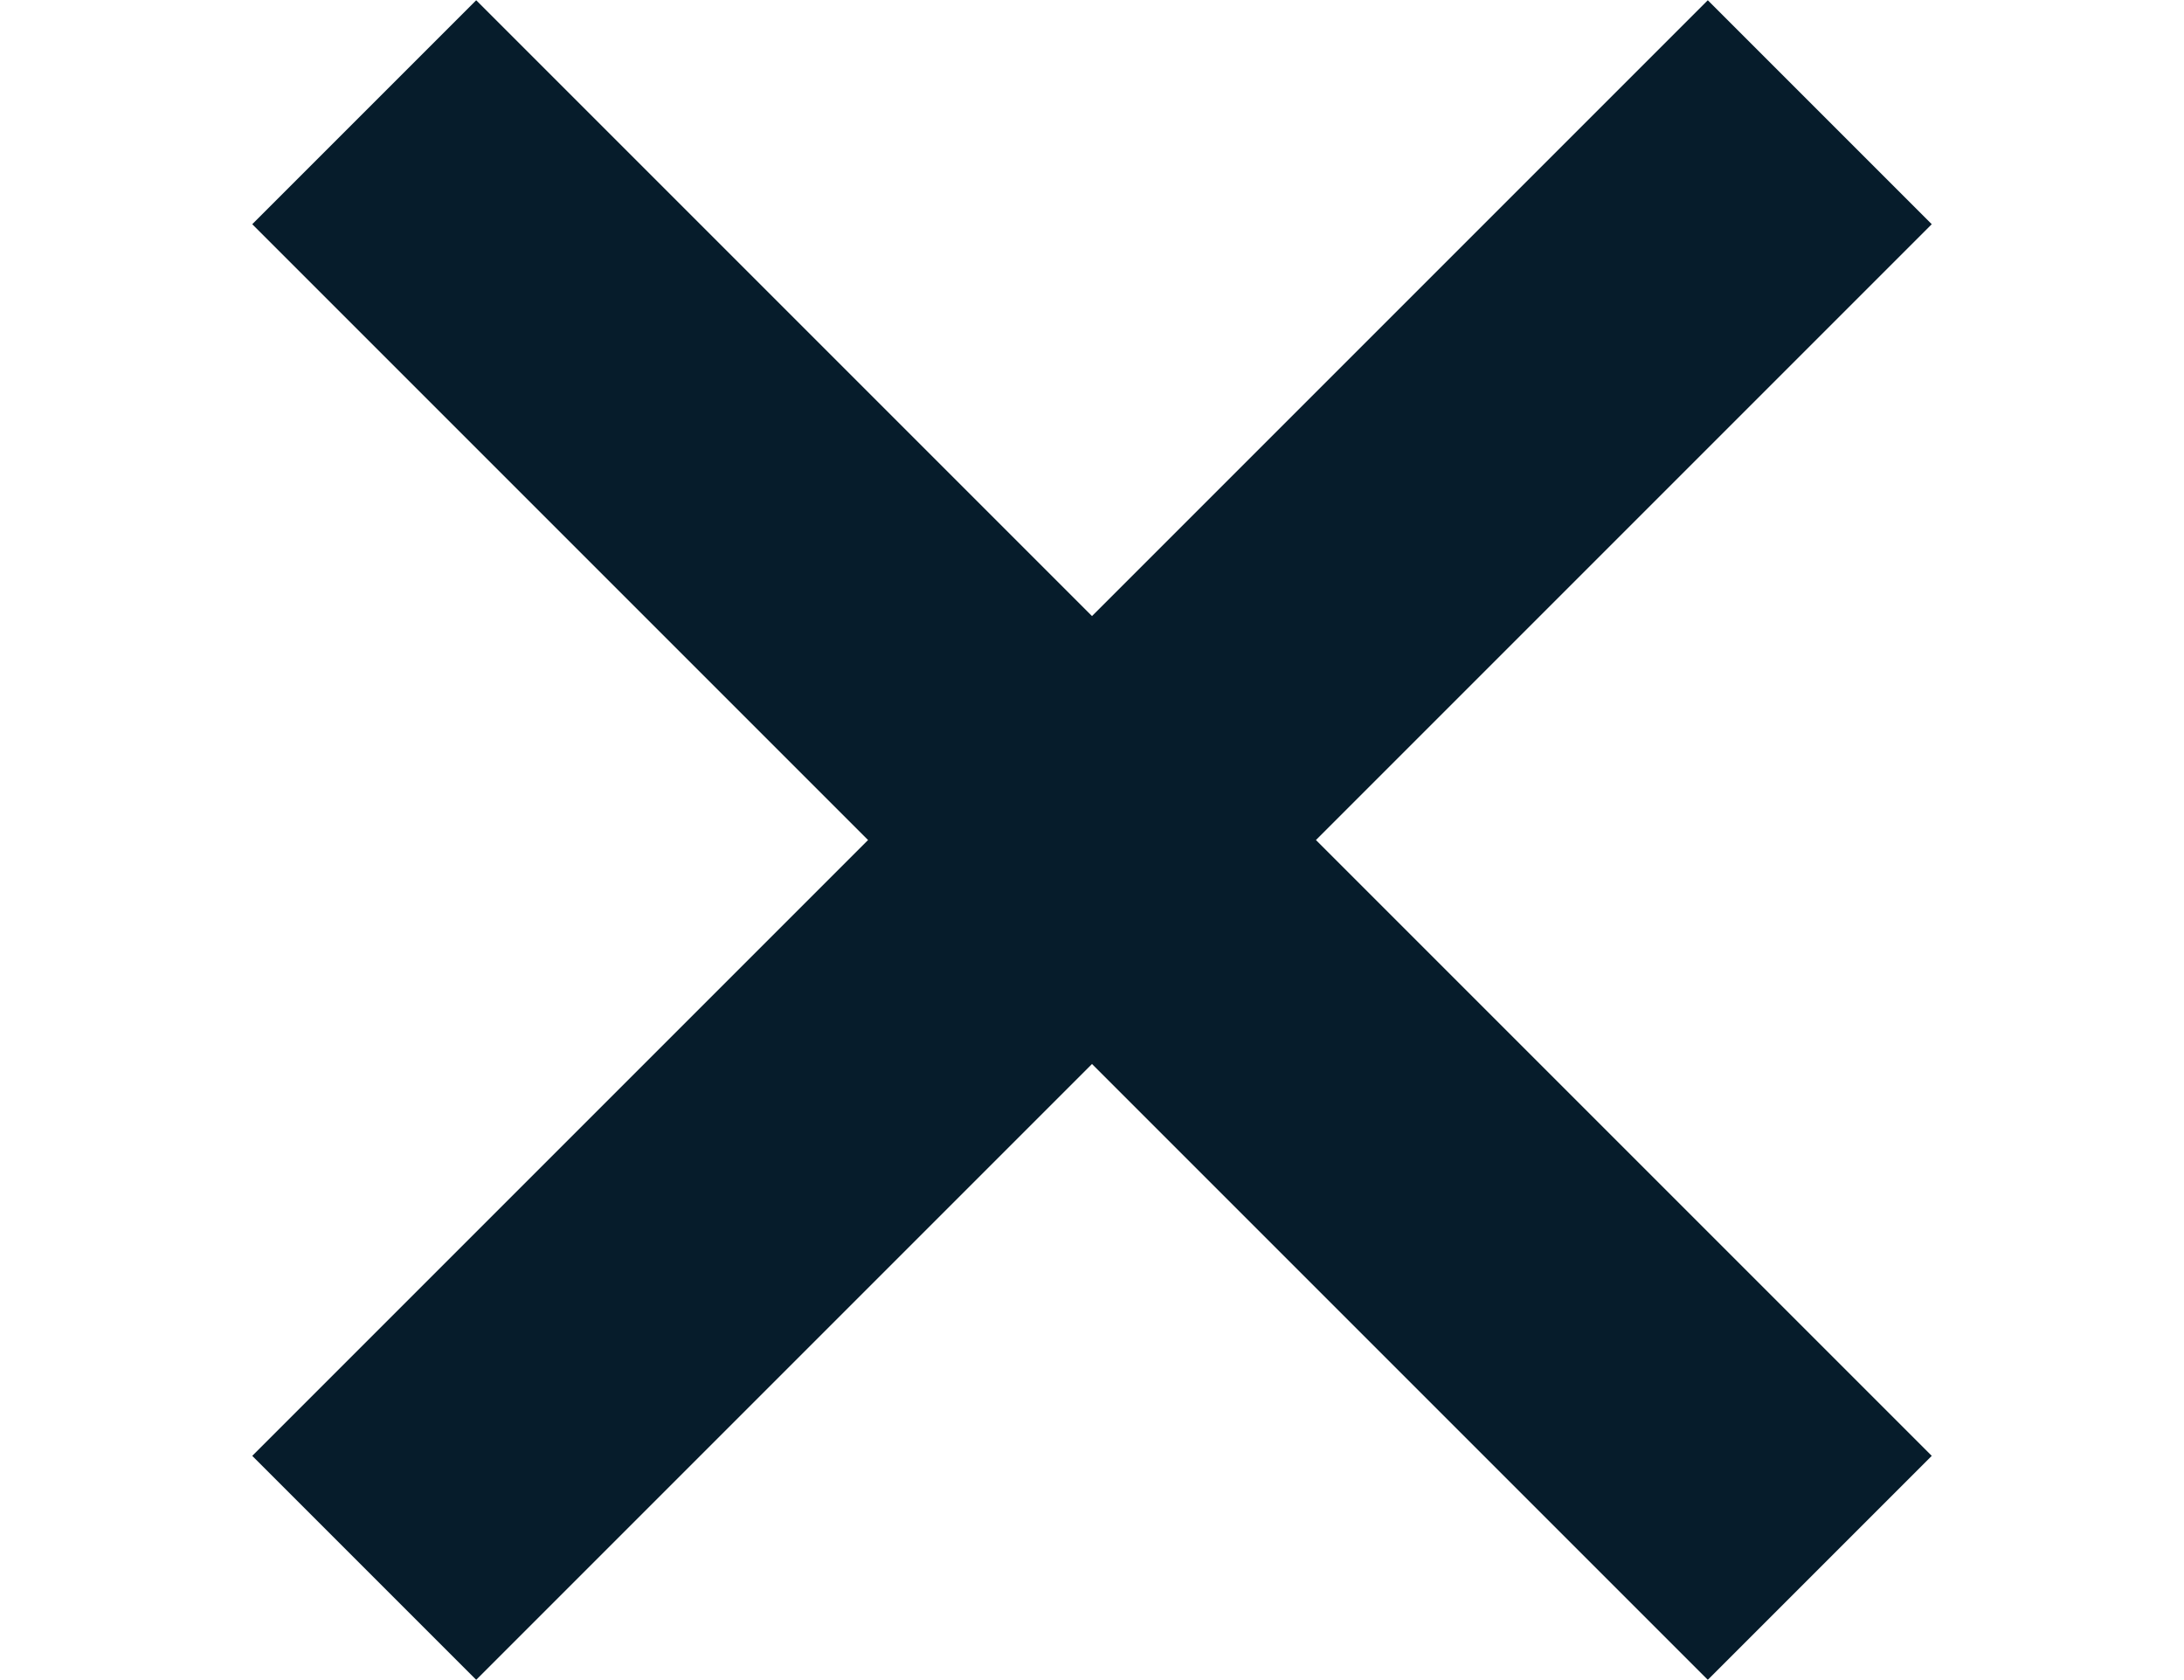
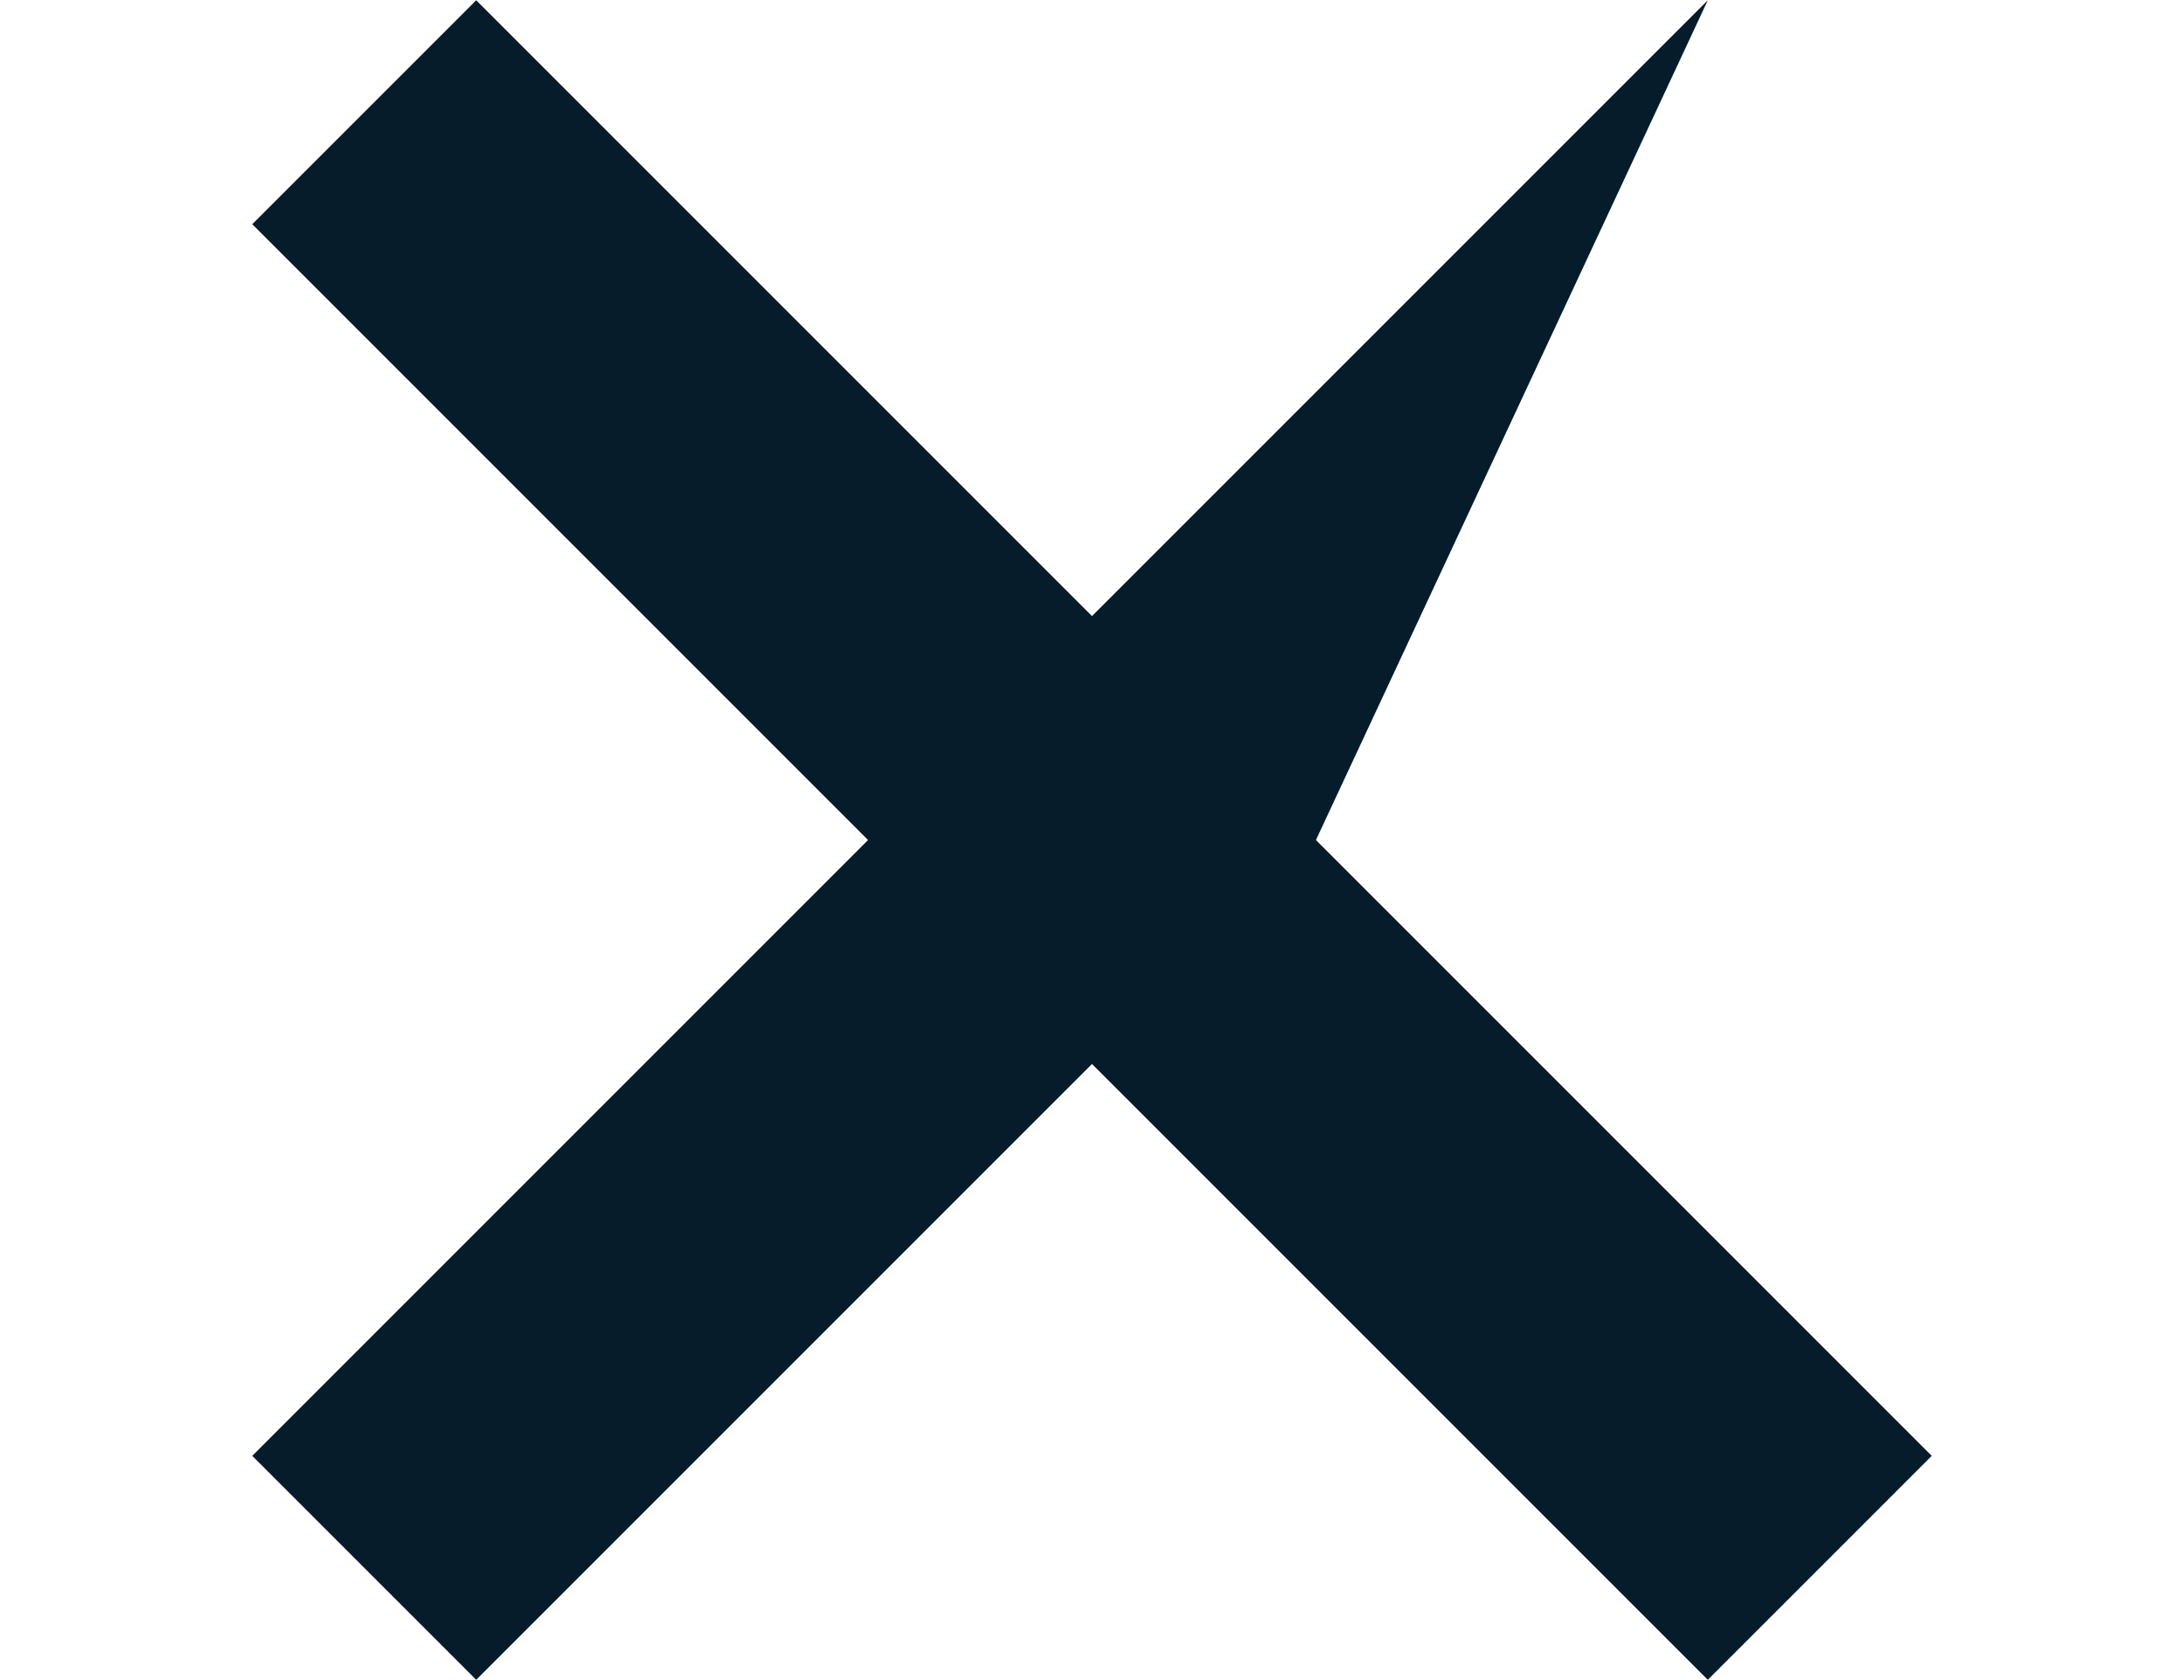
<svg xmlns="http://www.w3.org/2000/svg" width="100%" height="100%" viewBox="0 0 26 20" version="1.1" xml:space="preserve" fill-rule="evenodd" clip-rule="evenodd" stroke-linejoin="round" stroke-miterlimit="2">
-   <path d="M13 7.334L5.669.003 3.003 2.669 10.334 10l-7.331 7.331 2.666 2.666L13 12.666l7.331 7.331 2.666-2.666L15.666 10l7.331-7.331L20.331.003 13 7.334z" fill="#061c2b" />
+   <path d="M13 7.334L5.669.003 3.003 2.669 10.334 10l-7.331 7.331 2.666 2.666L13 12.666l7.331 7.331 2.666-2.666L15.666 10L20.331.003 13 7.334z" fill="#061c2b" />
</svg>